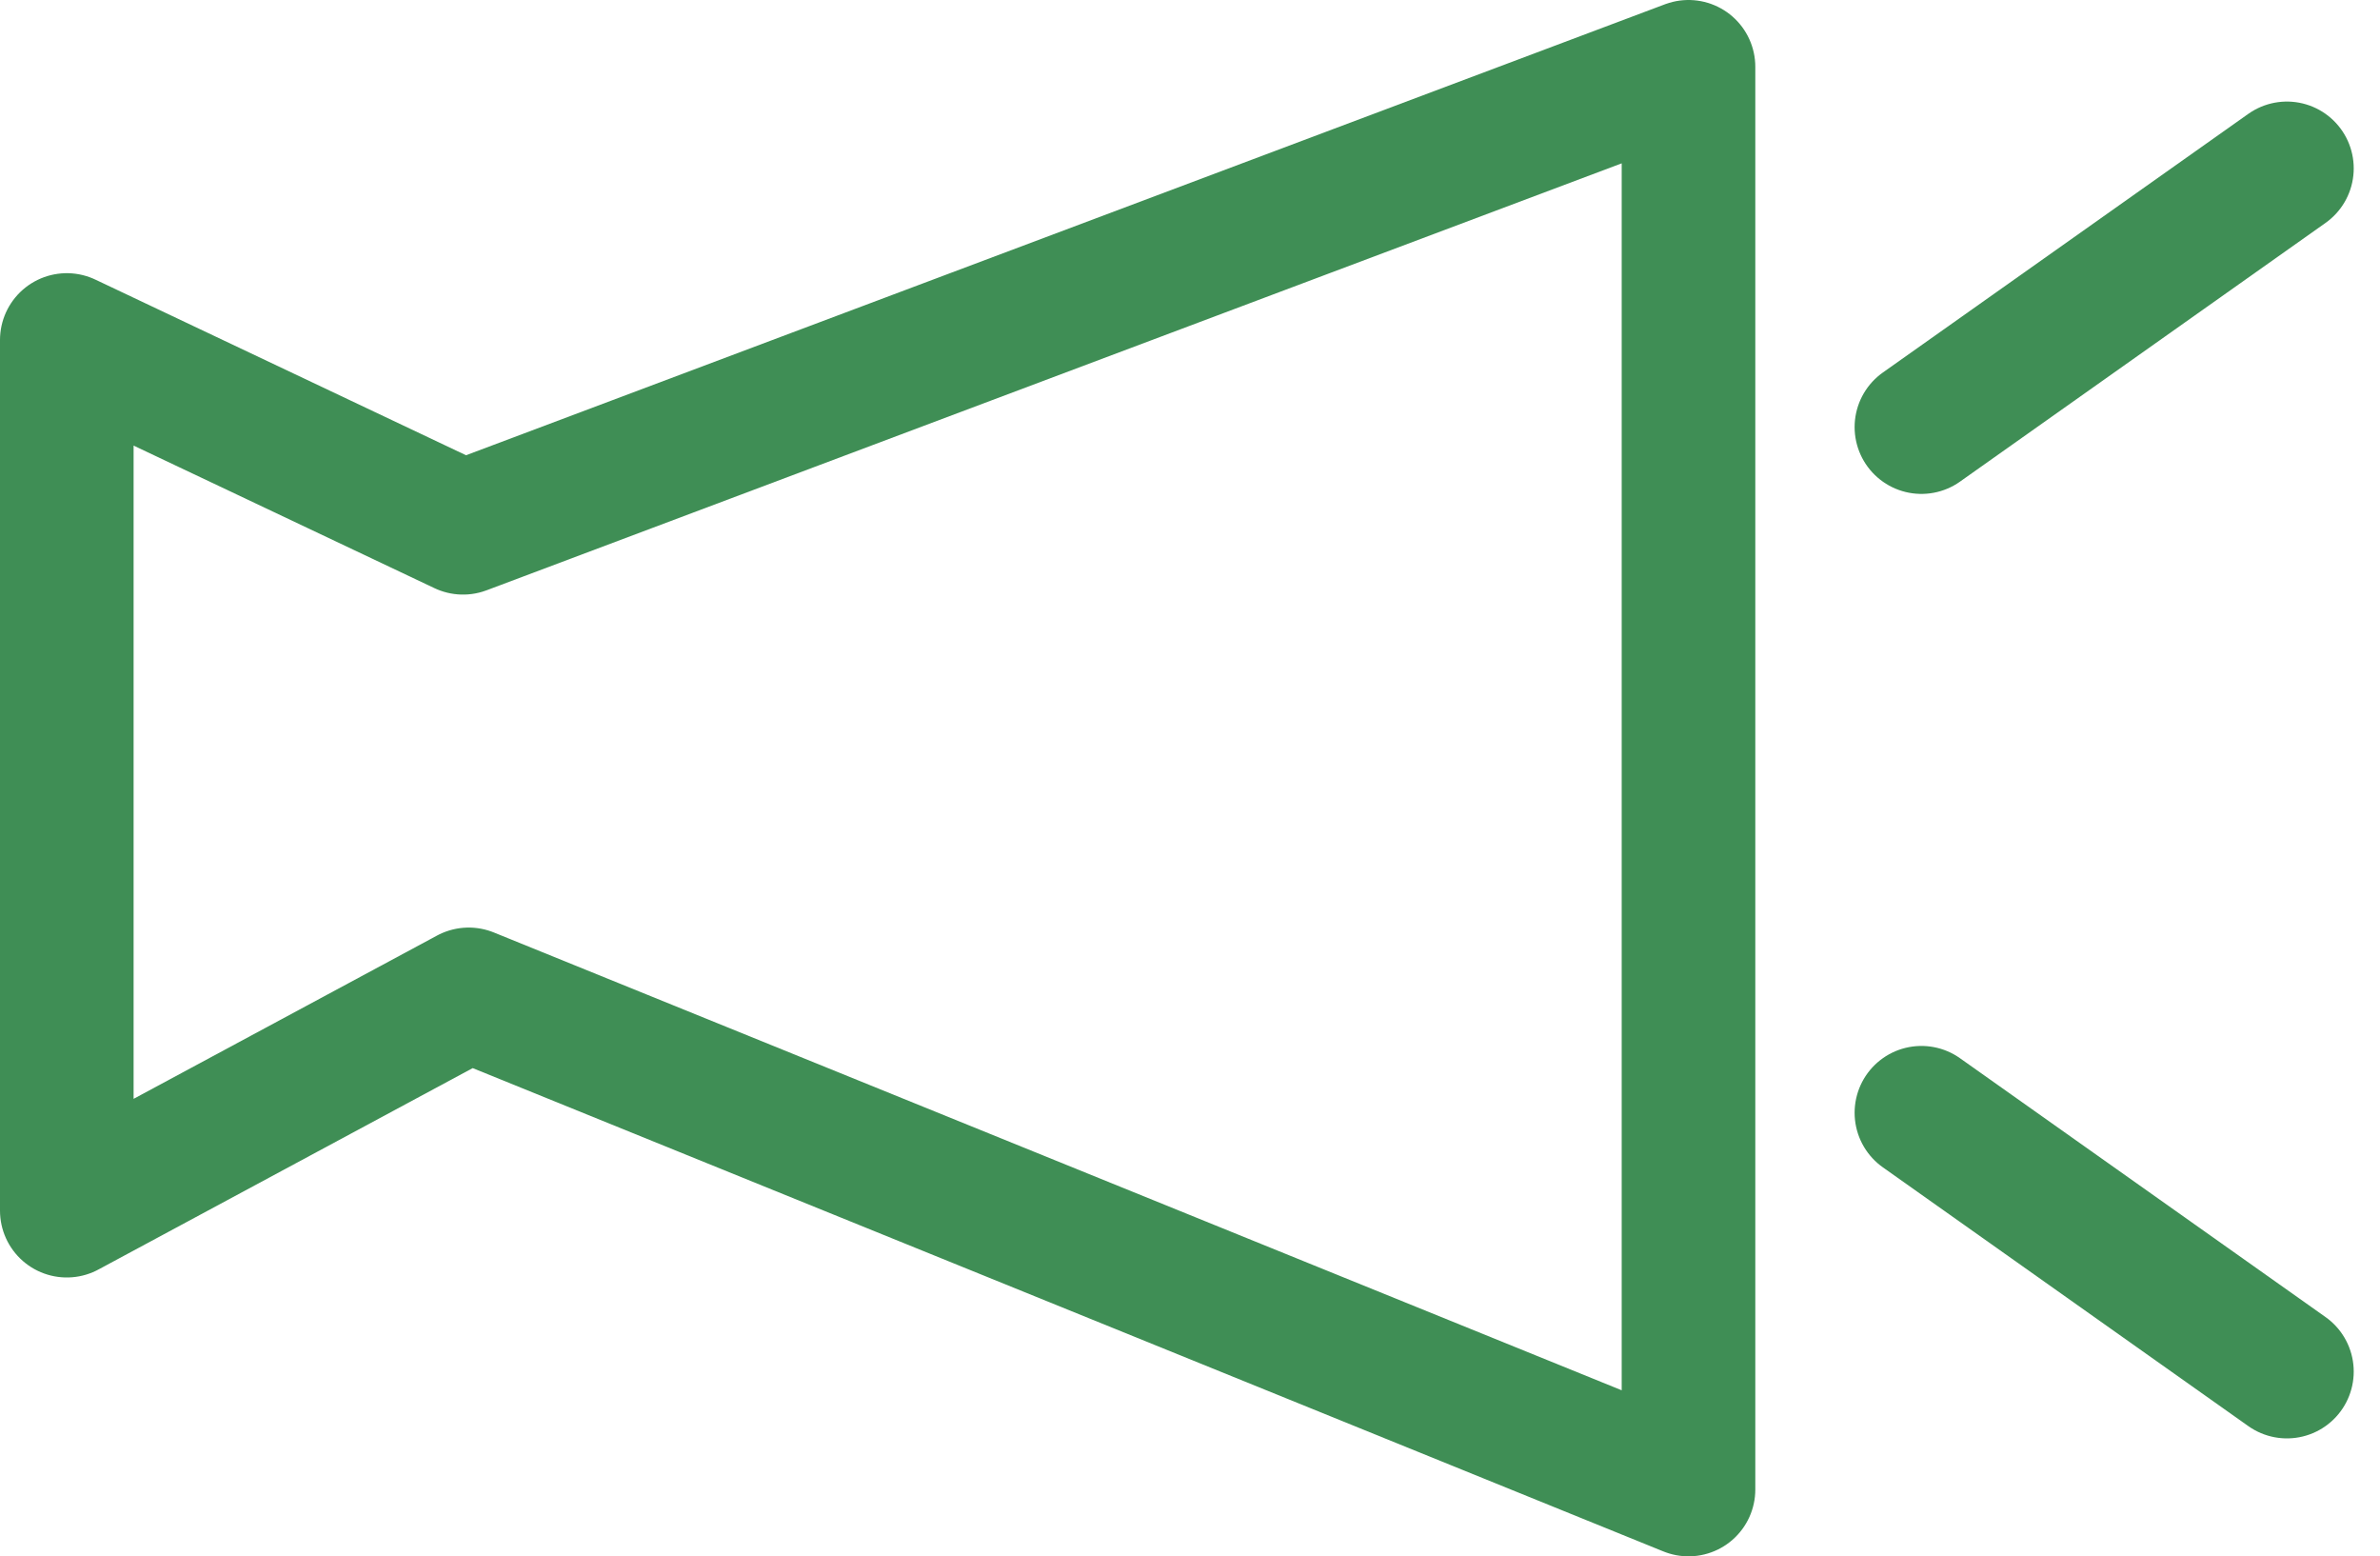
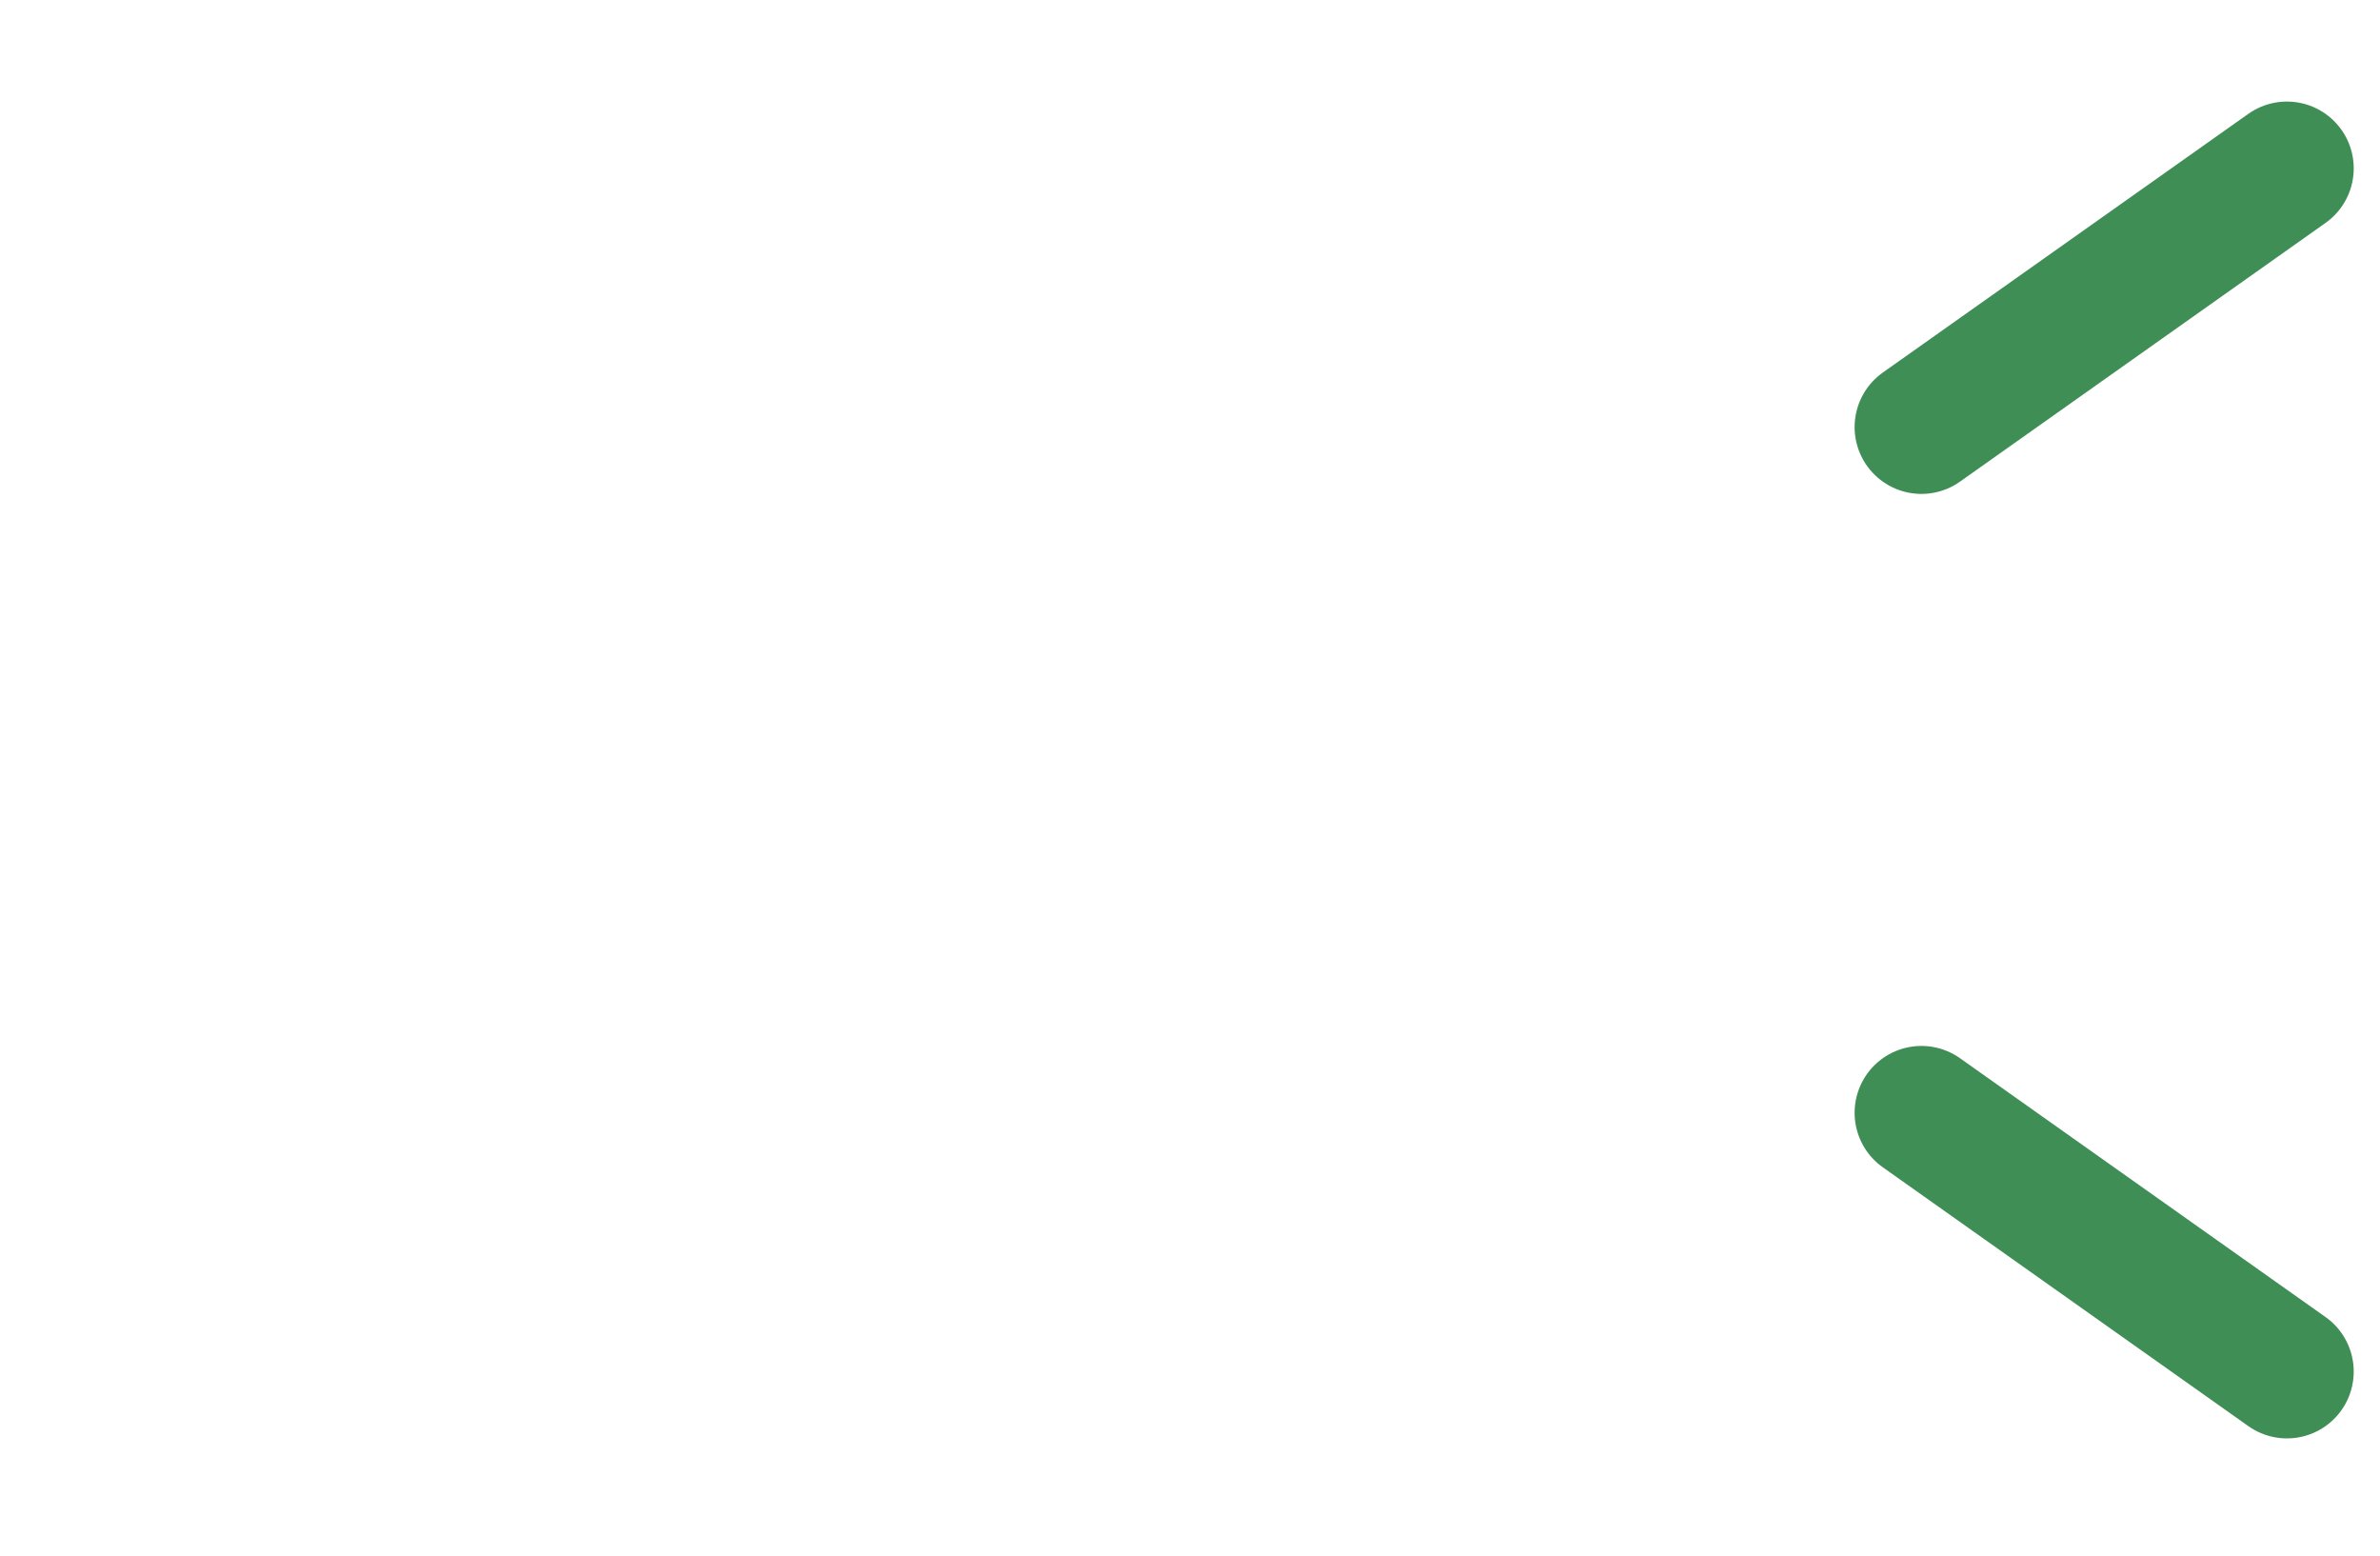
<svg xmlns="http://www.w3.org/2000/svg" width="21.377" height="13.975" viewBox="0 0 21.377 13.975">
  <g fill="none" stroke="#3f8e55" stroke-width="1.2">
-     <path d="M.6 3.053v7.818l3.61-1.942 10.956 4.446V.6L4.159 4.739Z" stroke-linejoin="round" />
    <path d="m20.541 1.512-3.283 2.323m3.283 8.481-3.283-2.324" stroke-linecap="round" />
  </g>
</svg>